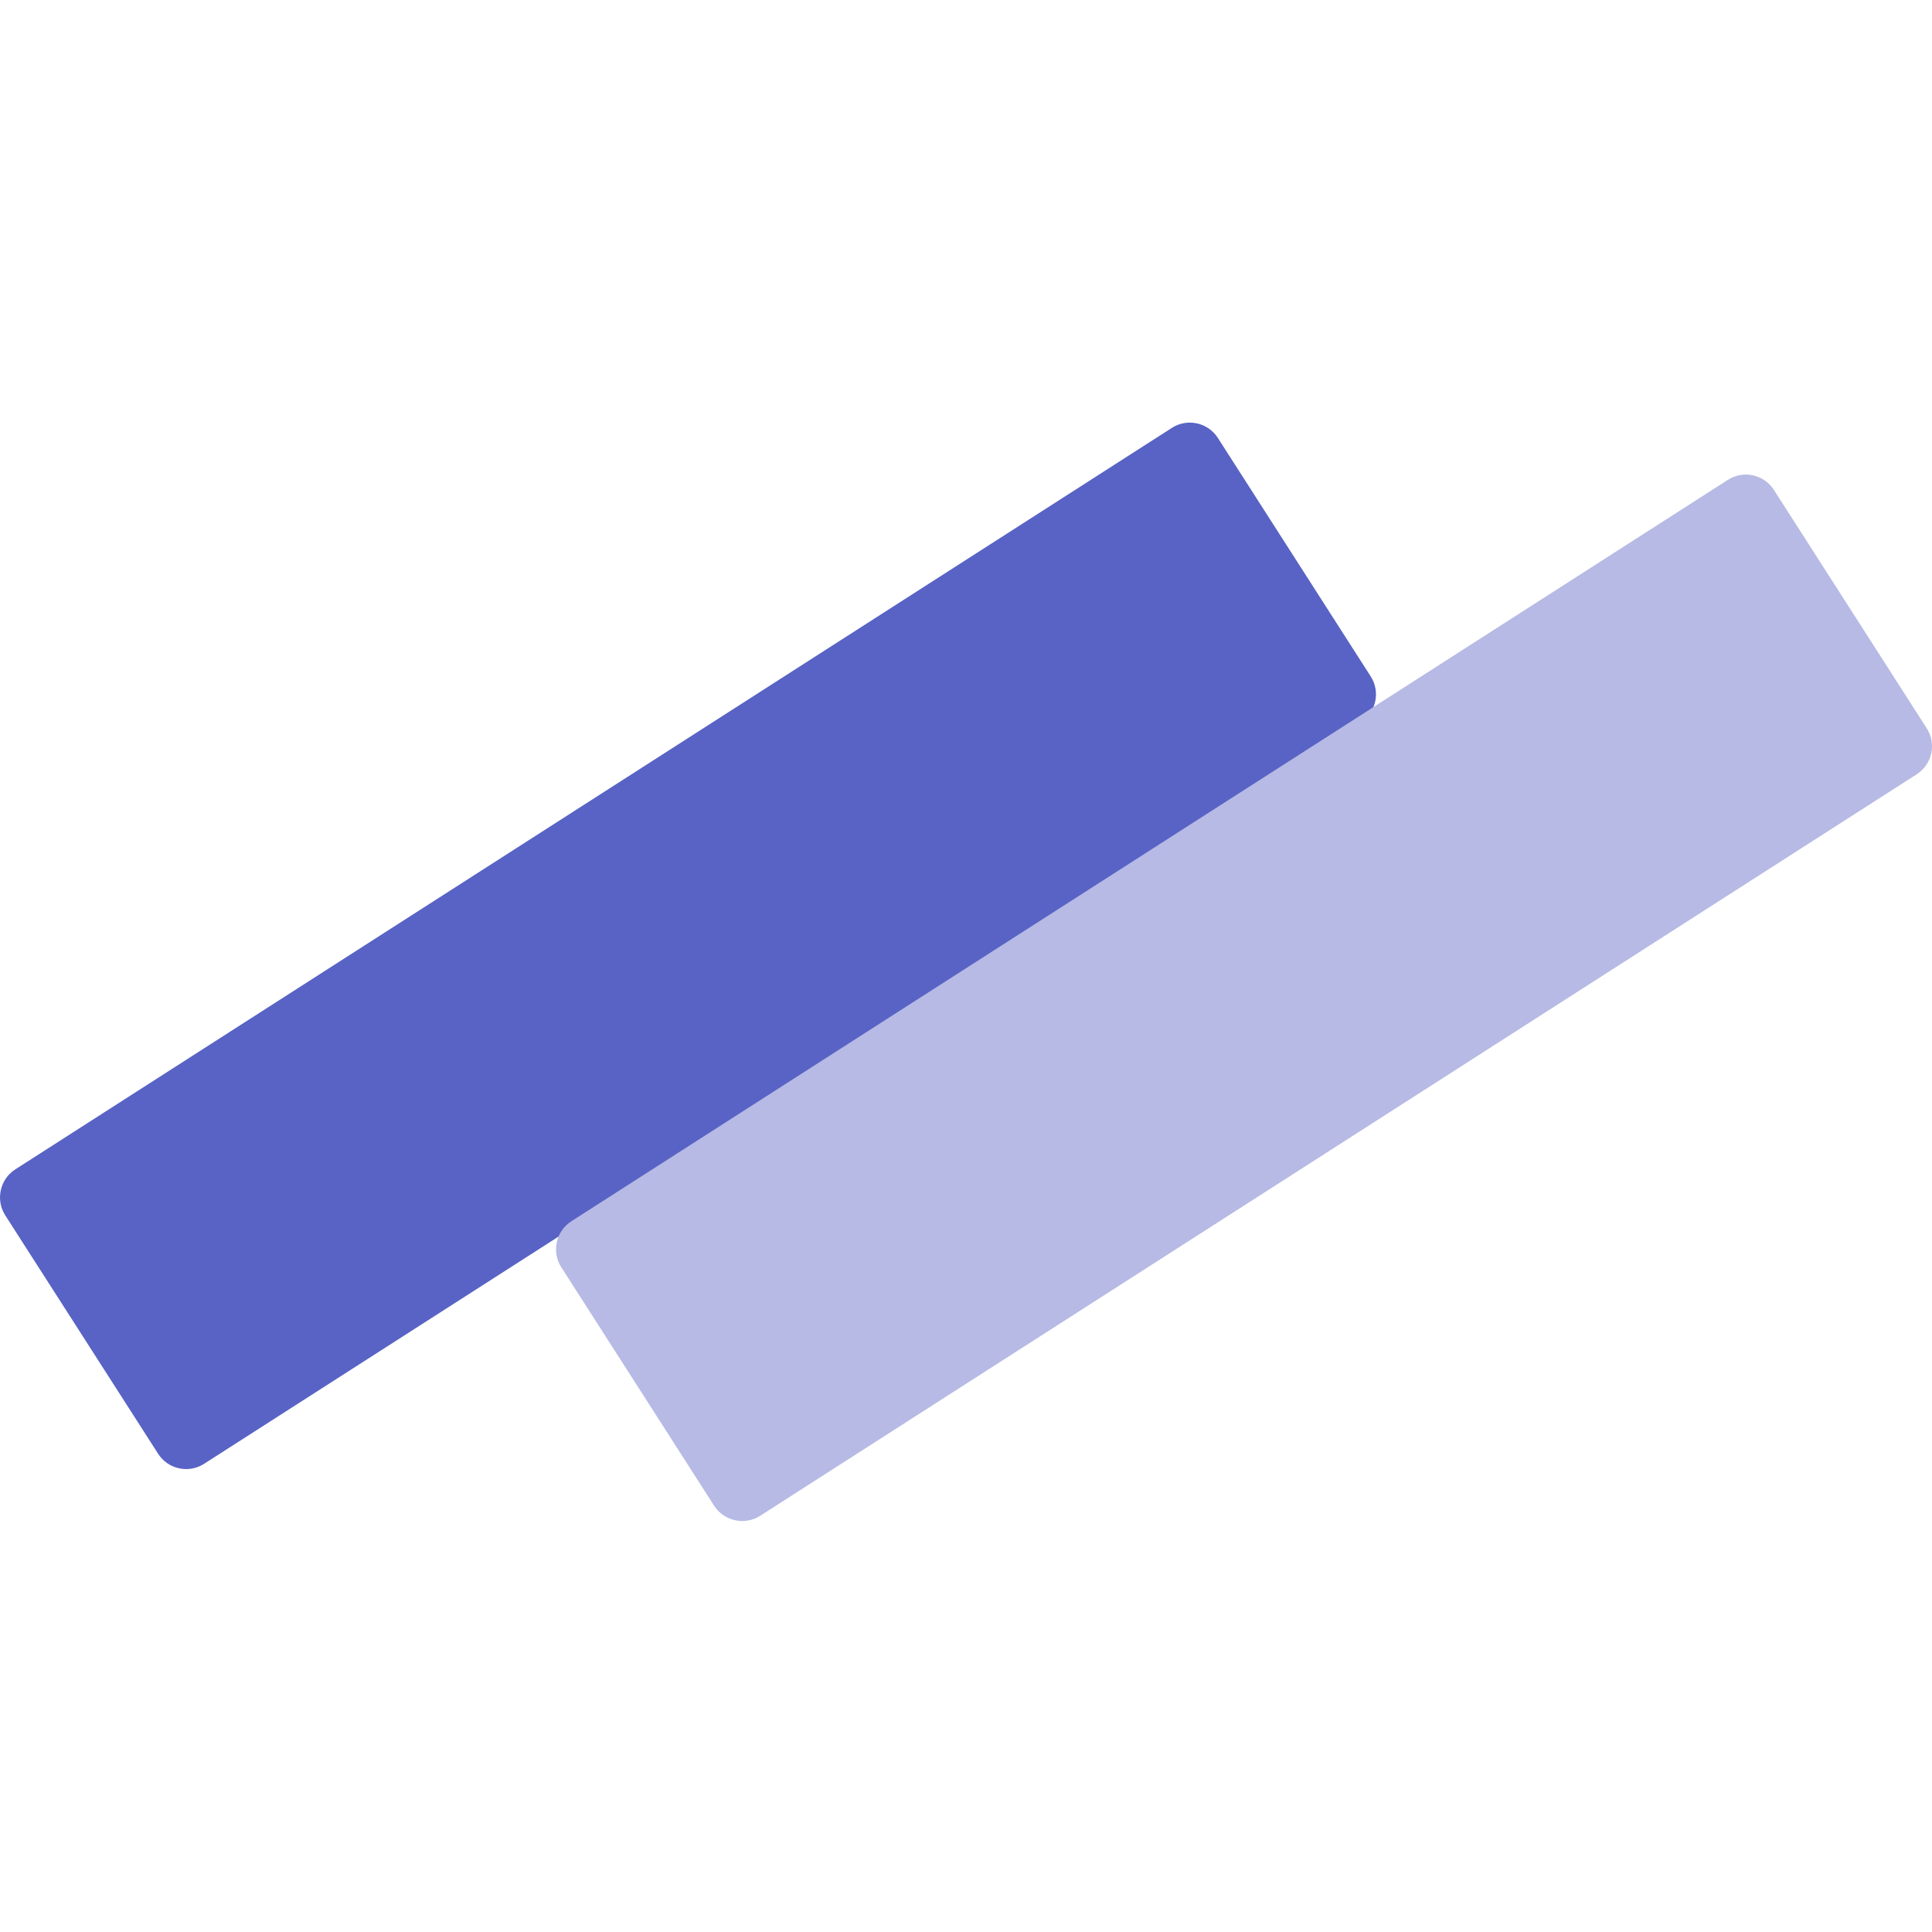
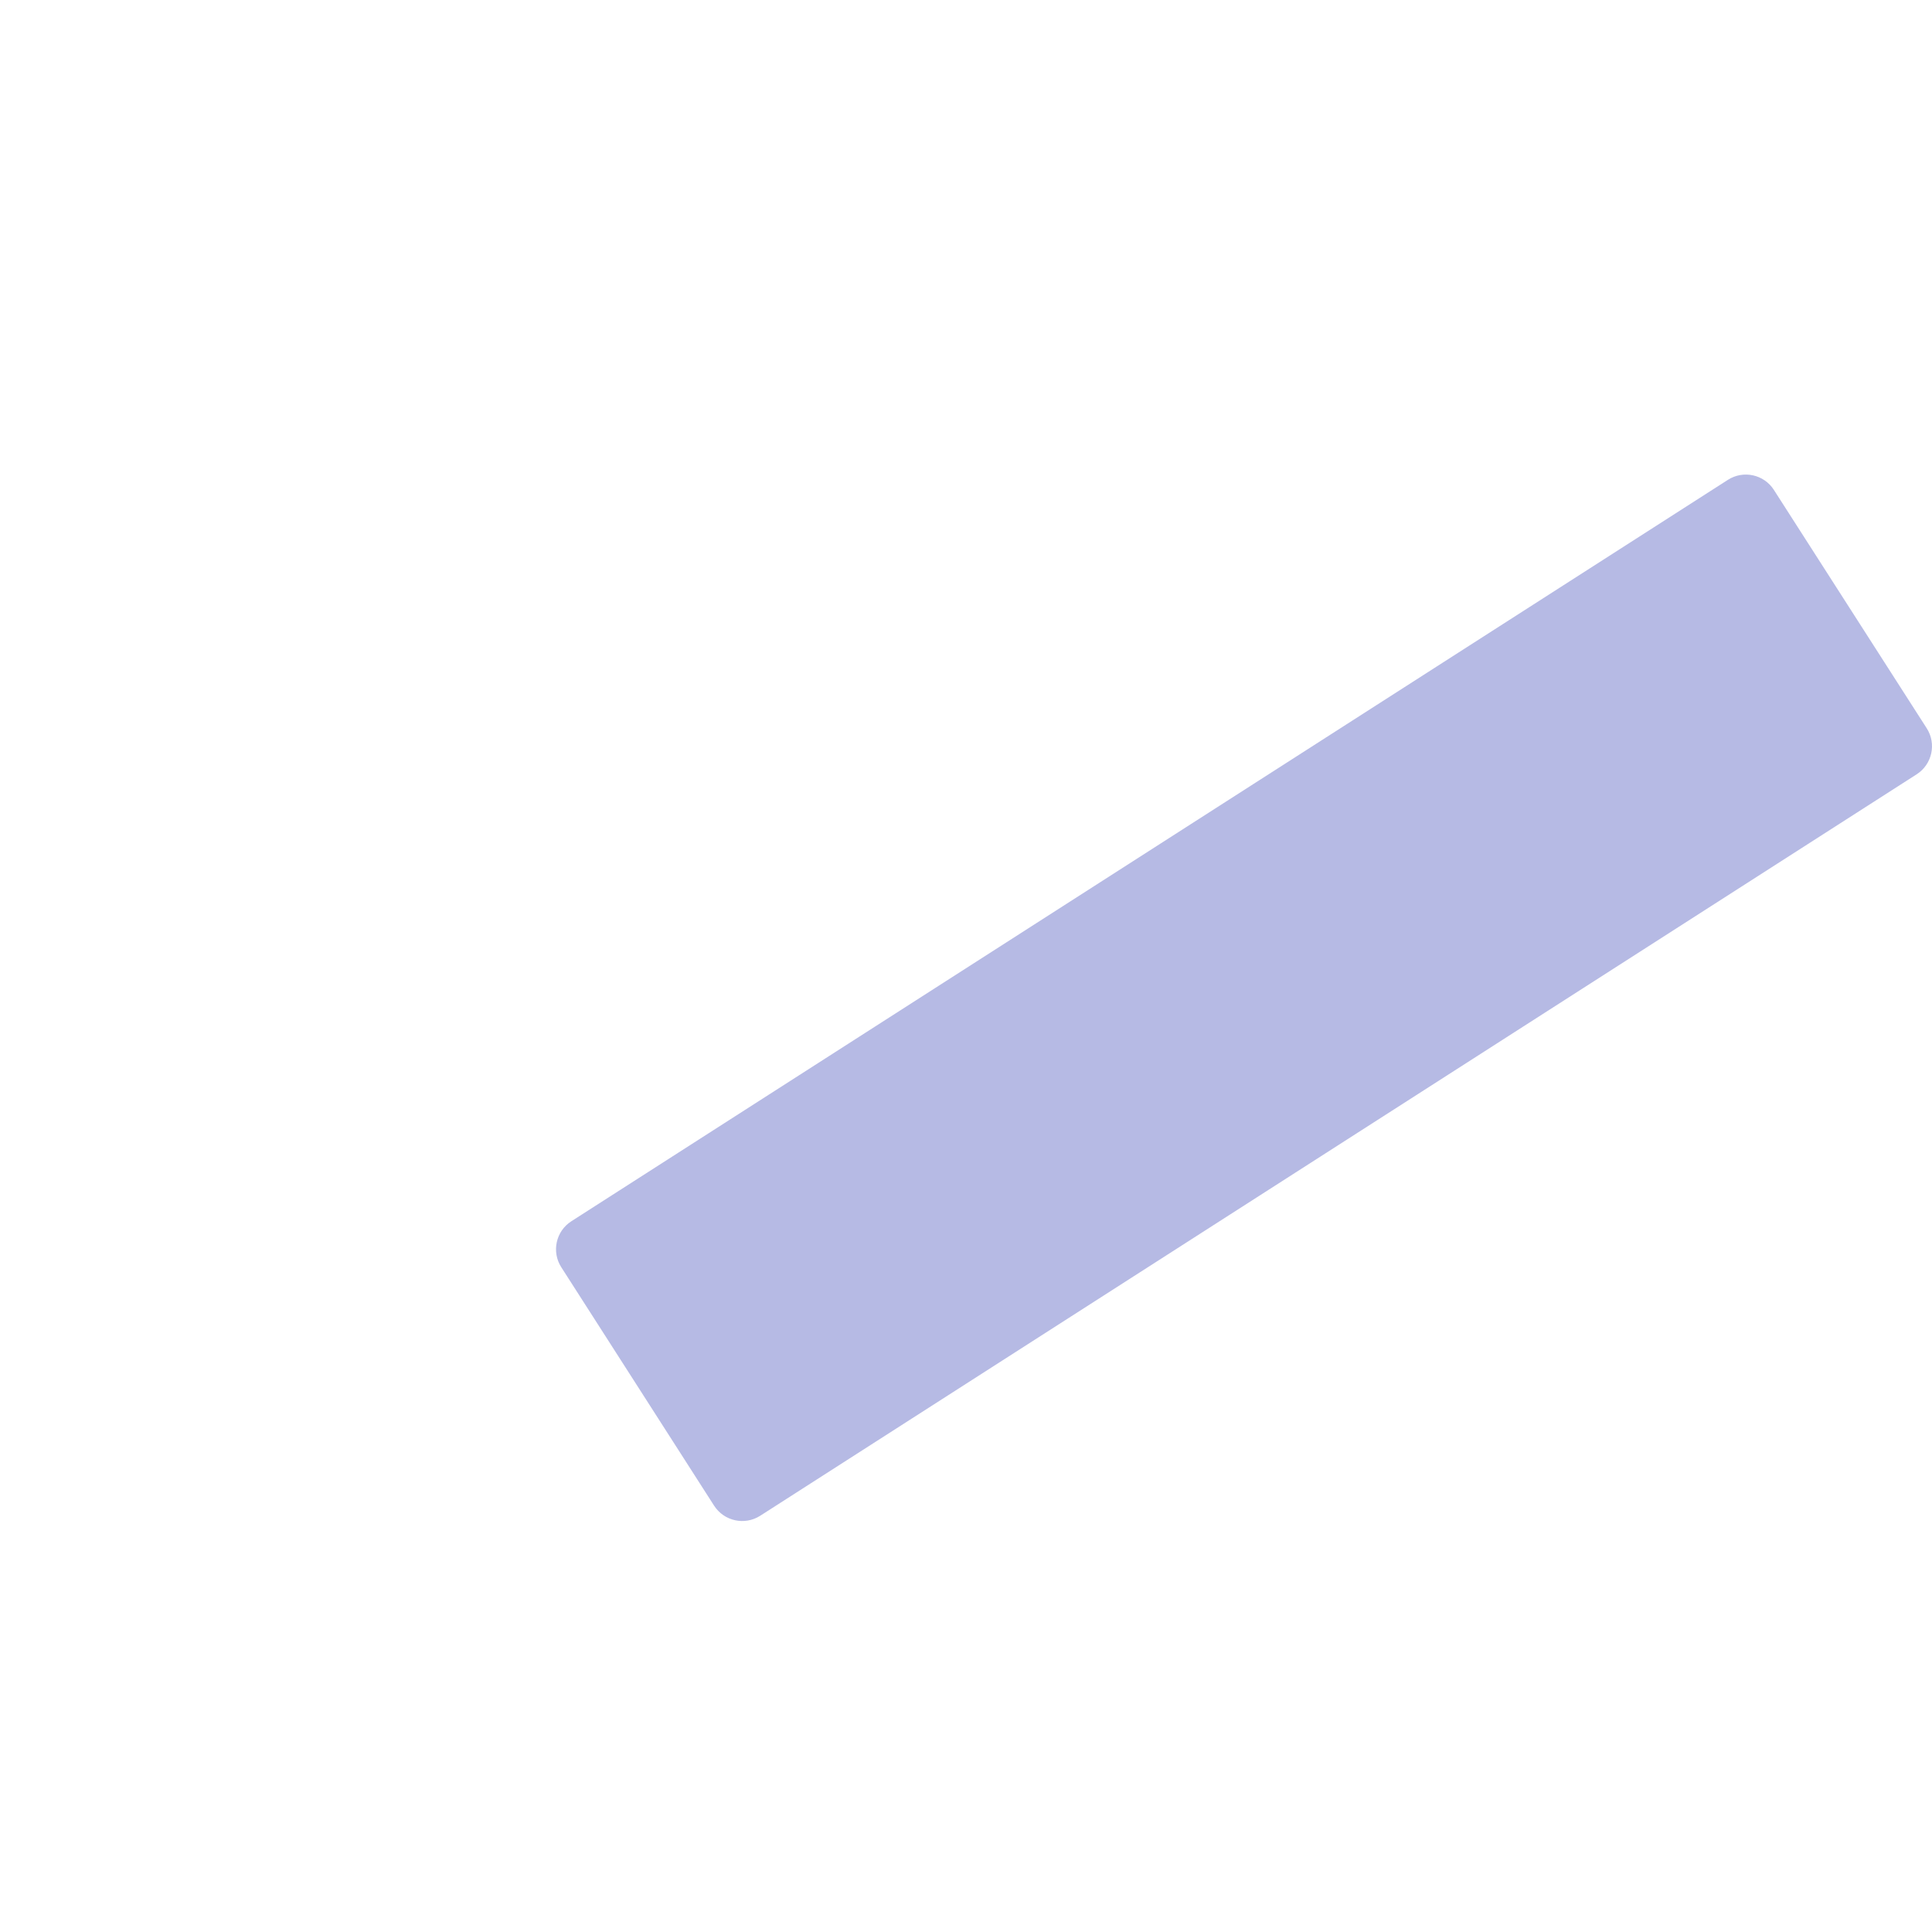
<svg xmlns="http://www.w3.org/2000/svg" width="32" height="32" viewBox="0 0 32 32" fill="none">
-   <path d="M19.41 7.087C19.666 6.923 20.007 6.997 20.172 7.254L22.703 11.203C22.868 11.459 22.793 11.8 22.537 11.965L3.381 24.245C3.125 24.41 2.783 24.335 2.619 24.079L0.087 20.13C-0.077 19.874 -0.002 19.532 0.254 19.368L19.41 7.087Z" fill="#5863C5" />
  <path d="M28.619 7.948C28.875 7.783 29.217 7.858 29.381 8.114L31.913 12.063C32.077 12.319 32.002 12.661 31.746 12.825L12.591 25.106C12.334 25.27 11.993 25.195 11.828 24.939L9.297 20.99C9.132 20.734 9.207 20.392 9.463 20.228L28.619 7.948Z" fill="#B6BAE4" />
</svg>